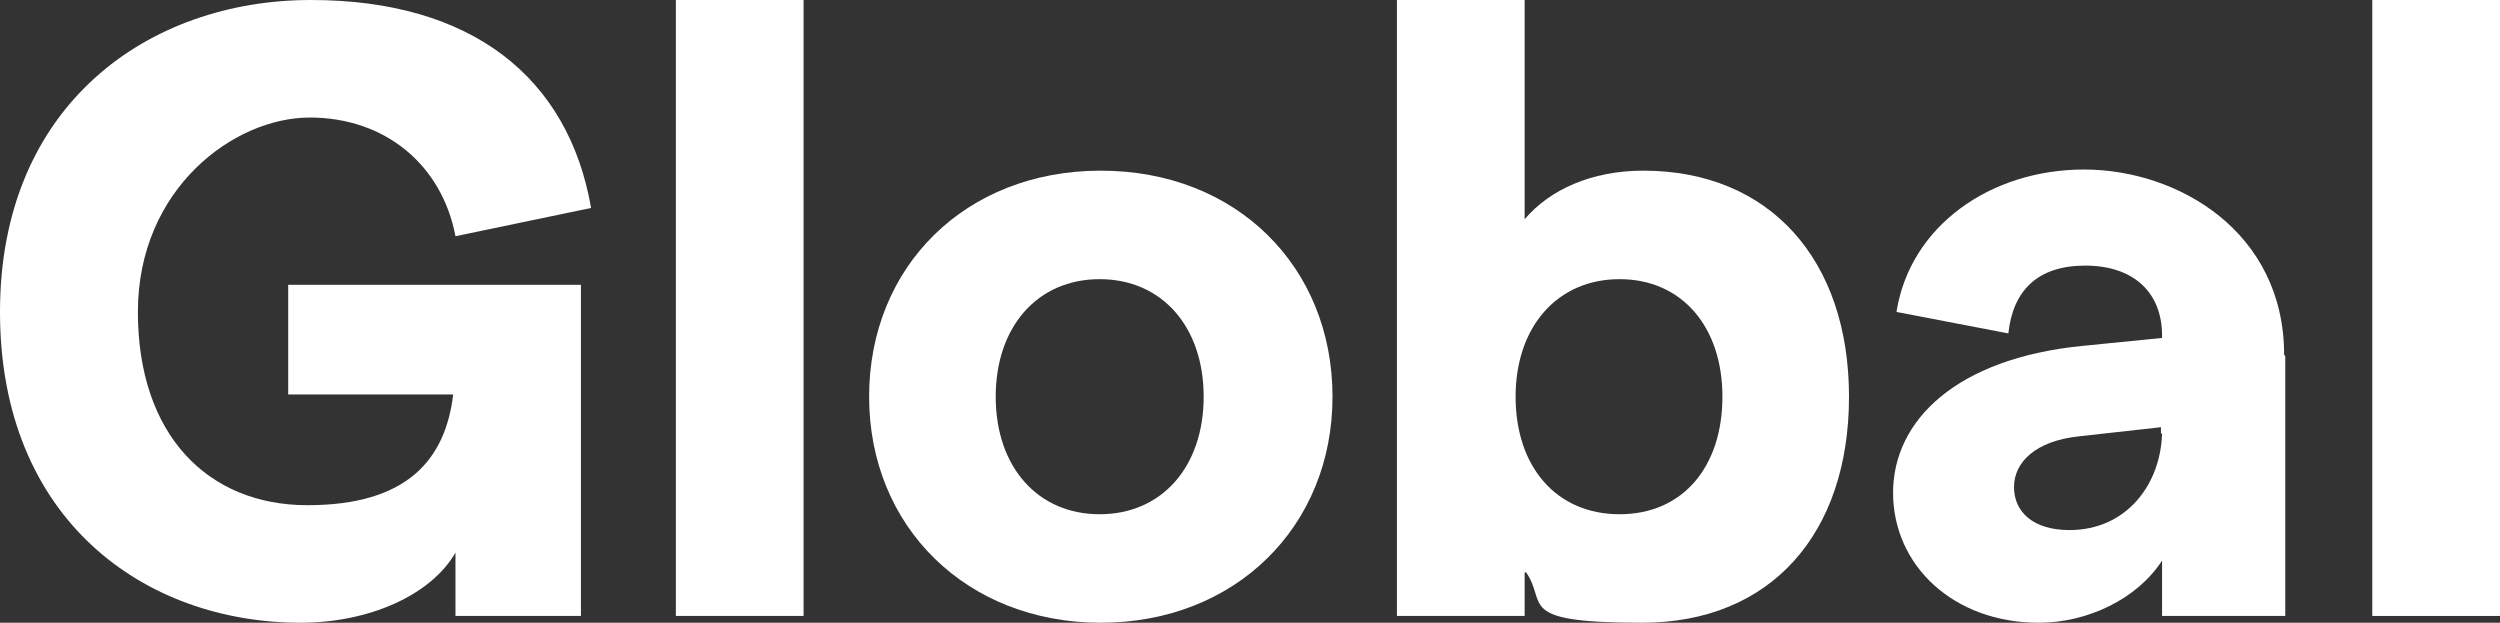
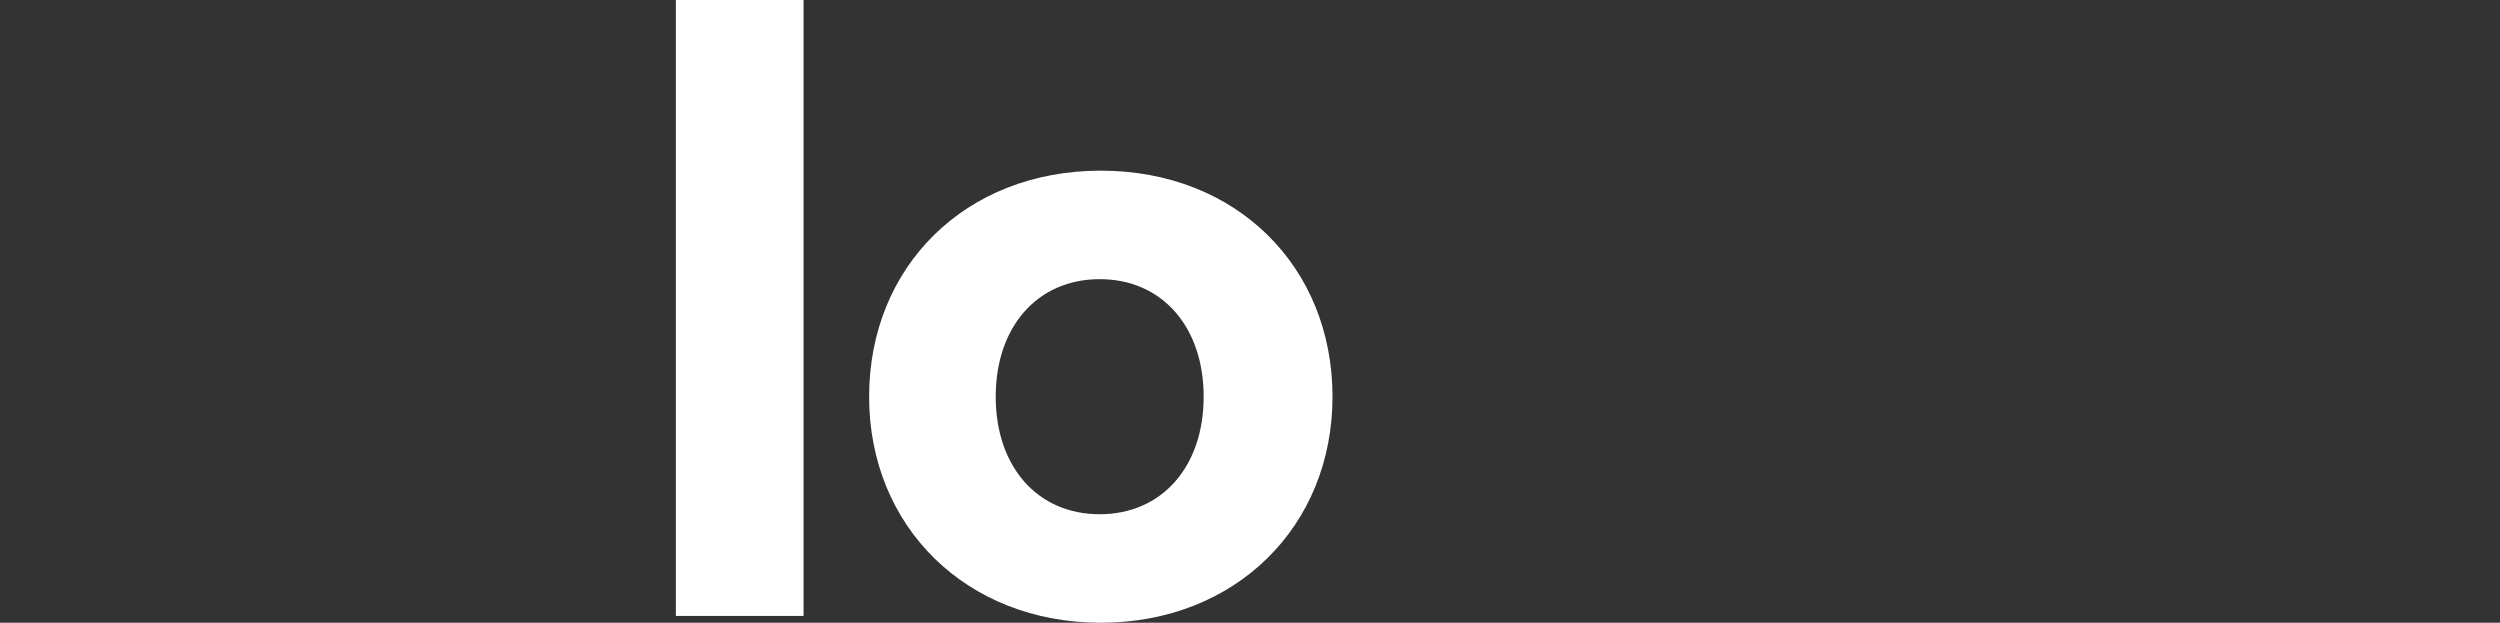
<svg xmlns="http://www.w3.org/2000/svg" version="1.1" viewBox="0 0 221.2 55.1">
  <rect x="0" y="0" width="221.2" height="55.1" fill="#333333" stroke="none" />
  <defs>
    <style>
      .cls-1 {
        fill: #fff;
      }
    </style>
  </defs>
  <g>
    <g id="_レイヤー_2">
      <g id="_レイヤー_10のコピー">
        <g>
-           <path class="cls-1" d="M0,27.6C0,9.2,13.2,0,27.5,0s22.8,6.9,24.8,18.4l-12,2.5c-1.2-6.3-6.2-10.5-12.9-10.5s-15.2,6.3-15.2,17.2,6.2,17.1,15,17.1,12.2-4,12.9-9.8h-14.6v-9.7h25.9v29.3h-11.1v-5.6c-2.2,3.8-7.7,6.2-13.7,6.2C12.8,55.1,0,46,0,27.6h0Z" />
          <path class="cls-1" d="M59.8,0h11.3v54.5h-11.3s0-54.5,0-54.5Z" />
          <path class="cls-1" d="M76.9,35.1c0-11.5,8.5-20,20.5-20s20.5,8.5,20.5,20-8.6,20-20.5,20-20.5-8.5-20.5-20ZM106.5,35.1c0-6.2-3.7-10.4-9.2-10.4s-9.2,4.2-9.2,10.4,3.7,10.4,9.2,10.4,9.2-4.2,9.2-10.4Z" />
-           <path class="cls-1" d="M134.9,50.7v3.8h-11.3V0h11.3v19.4c2.2-2.6,5.9-4.3,10.5-4.3,11.2,0,18.2,7.9,18.2,20s-6.9,20-18.3,20-8.3-1.7-10.3-4.5h0ZM152.4,35.1c0-6.2-3.6-10.4-9.1-10.4s-9.2,4.2-9.2,10.4,3.6,10.4,9.2,10.4,9.1-4.2,9.1-10.4Z" />
-           <path class="cls-1" d="M202.2,31.5v23h-10.9v-4.9c-2.2,3.4-6.6,5.5-10.9,5.5-7.6,0-12.9-5.1-12.9-11.5s5.6-11.9,16.8-13l7-.7v-.2c0-3.9-2.6-6.2-6.8-6.2s-6.4,2.2-6.8,6l-9.9-1.9c1.2-7.6,8.3-12.6,16.6-12.6s17.7,5.5,17.7,16.4h0ZM191.2,38.4v-.6l-7.2.8c-3.9.4-5.8,2.3-5.8,4.5s1.7,3.8,4.9,3.8c5.1,0,8.1-4.1,8.2-8.6Z" />
-           <path class="cls-1" d="M209.9,0h11.3v54.5h-11.3V0h0Z" />
        </g>
      </g>
    </g>
  </g>
</svg>